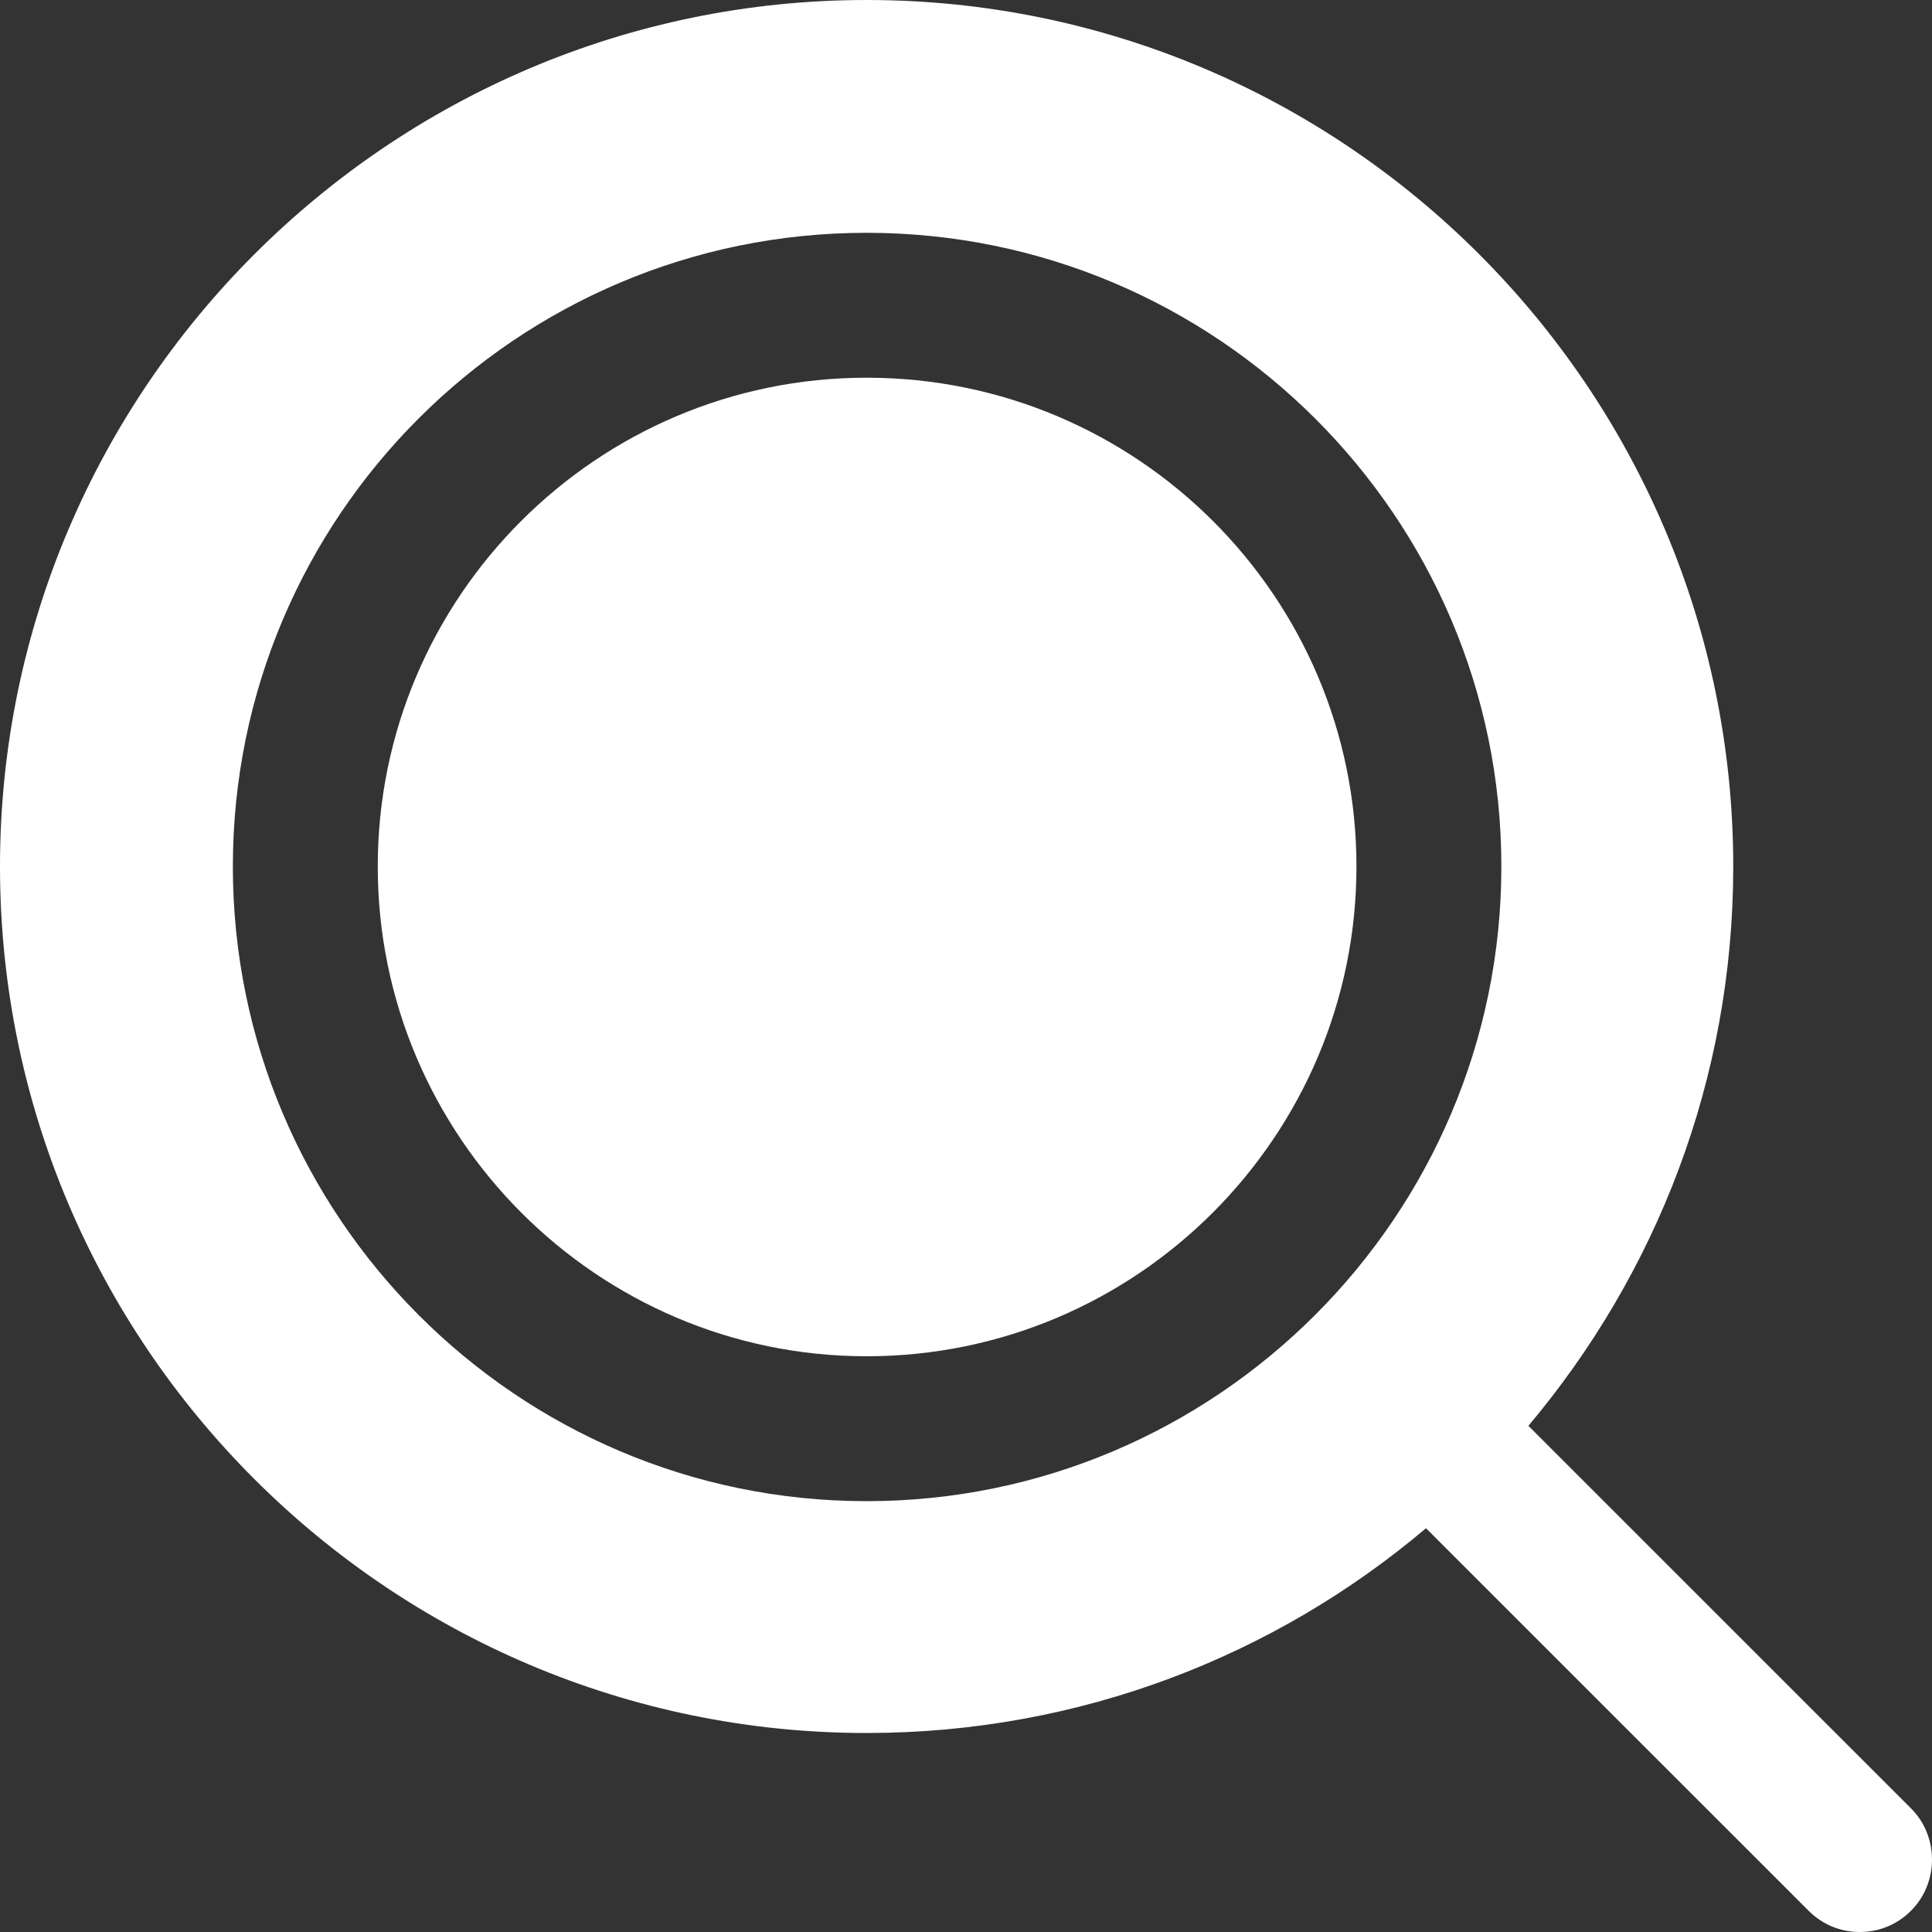
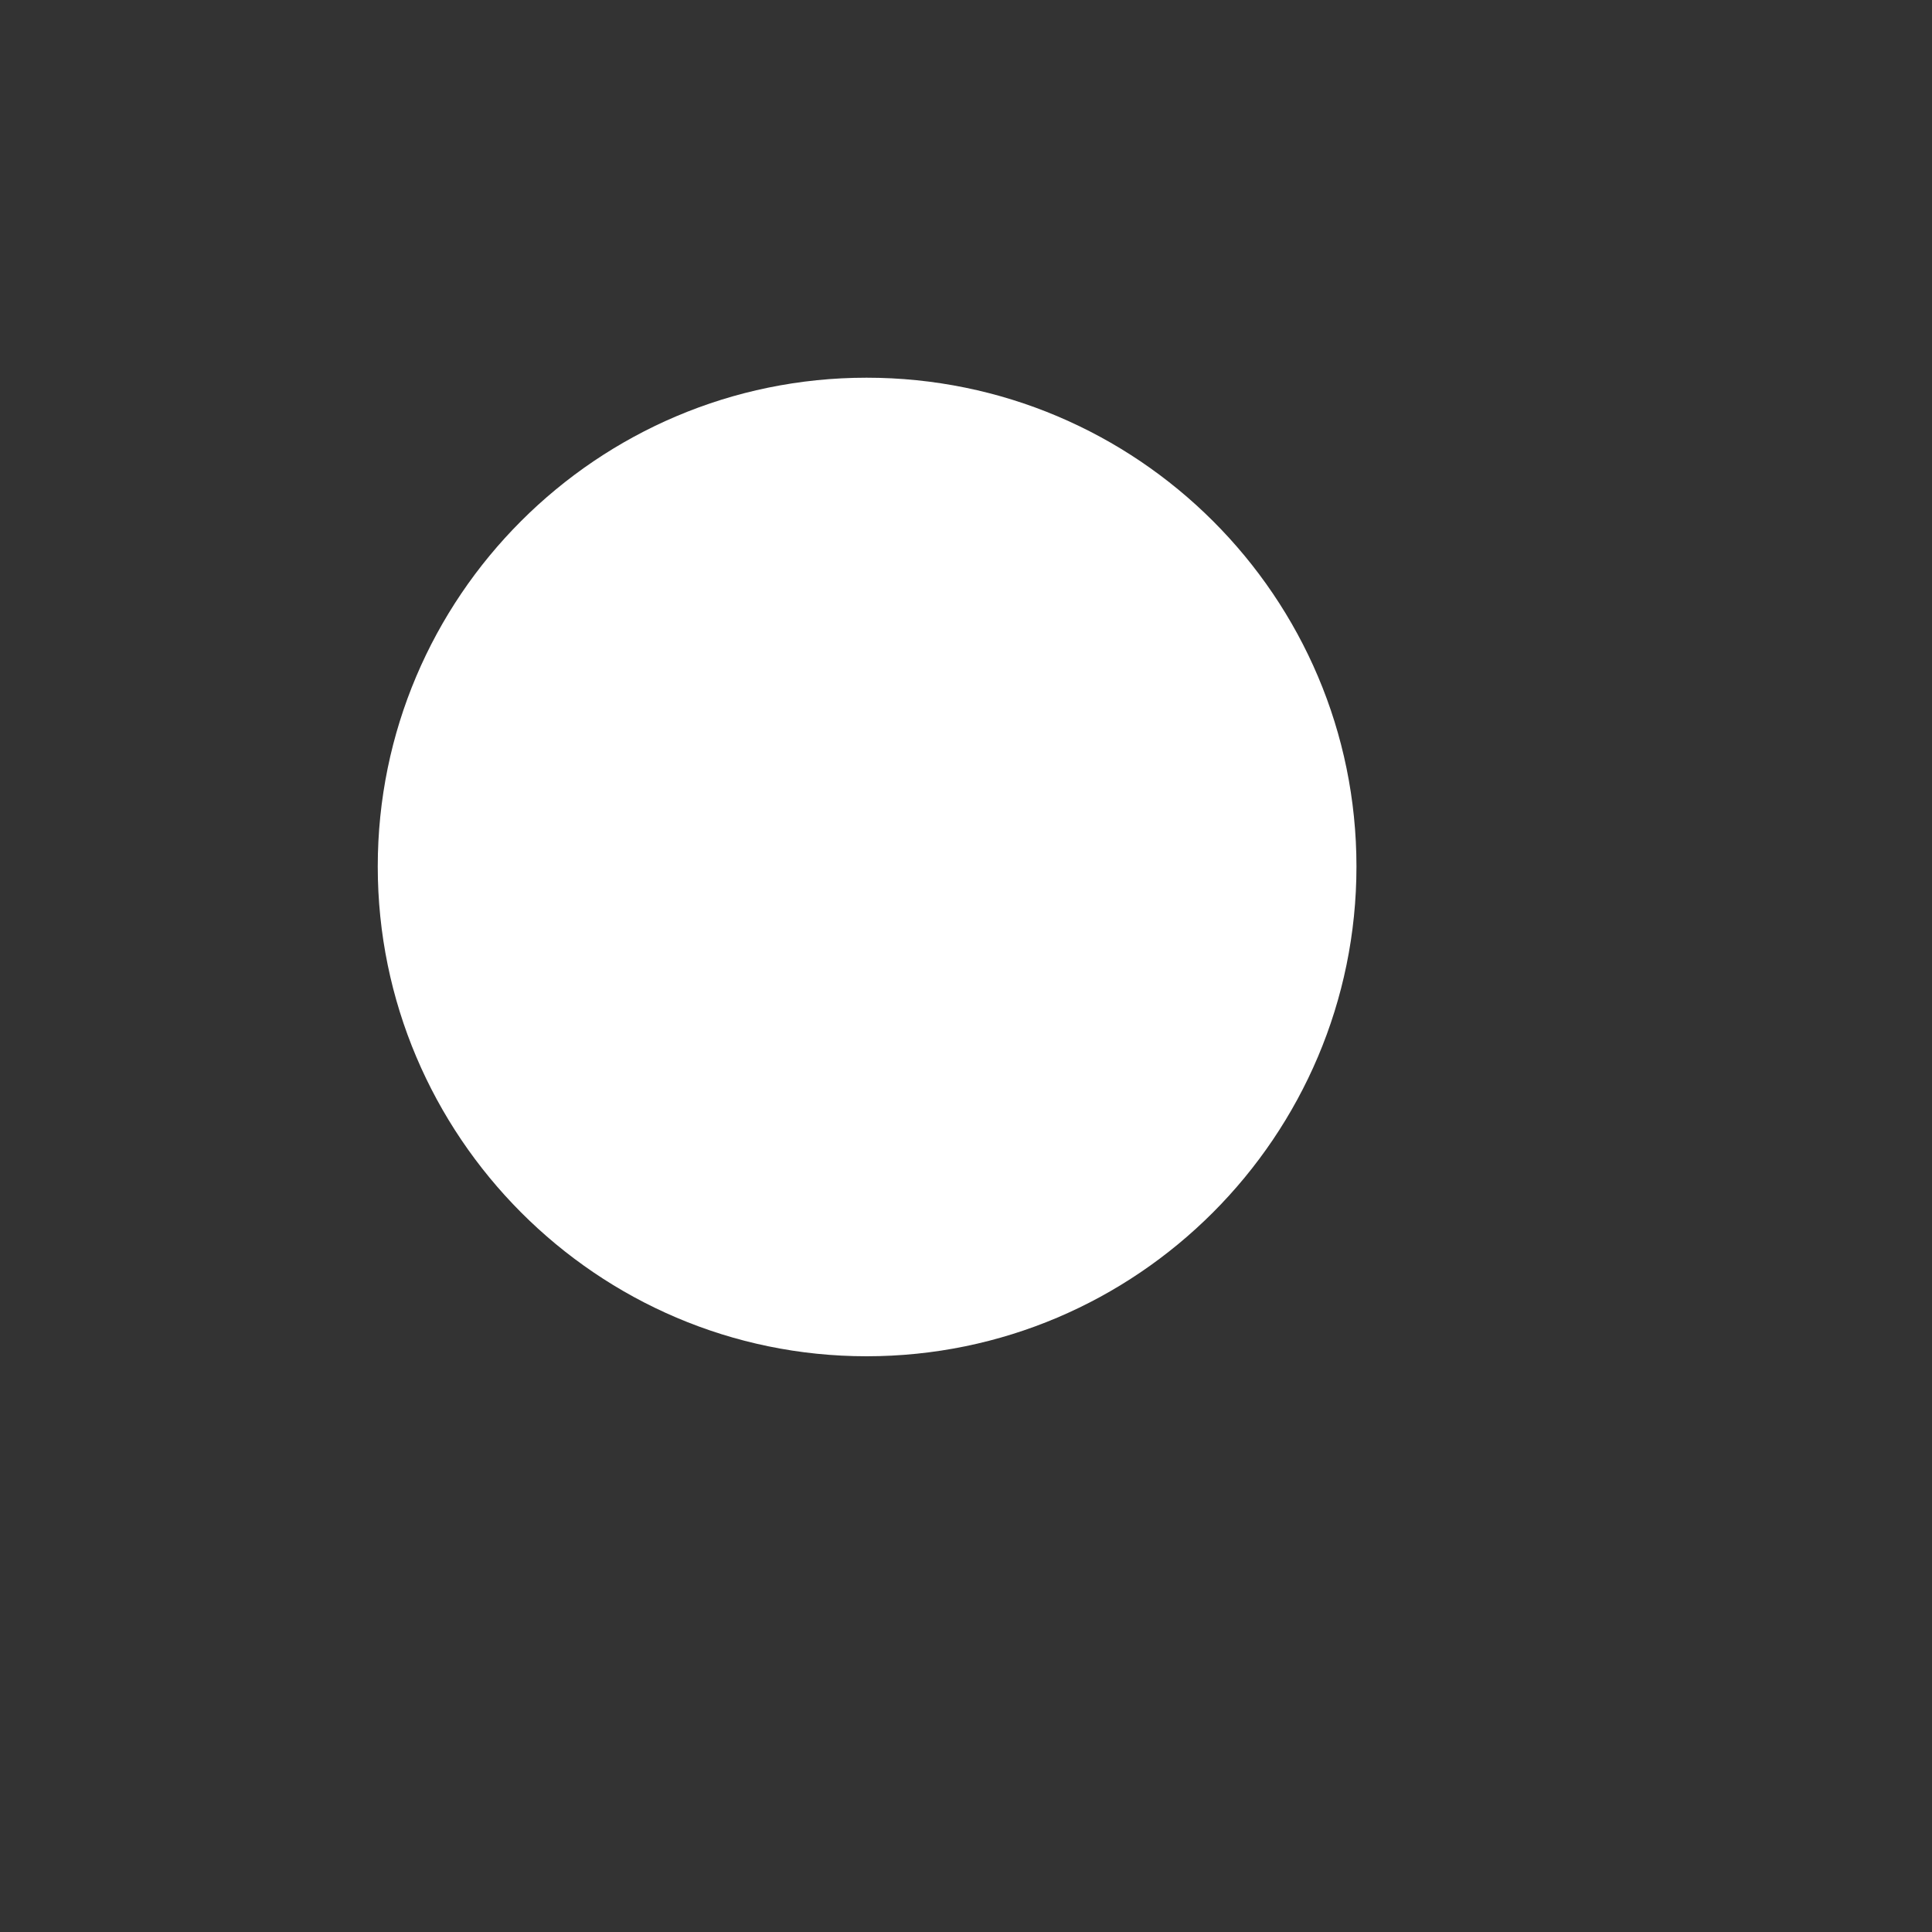
<svg xmlns="http://www.w3.org/2000/svg" width="40" height="40" viewBox="0 0 40 40" fill="none">
  <rect x="0" y="0" width="40" height="40" fill="#333333" stroke="none" />
-   <path d="M17.942 7.82C12.362 7.82 7.821 12.36 7.821 17.94C7.821 23.52 12.362 28.08 17.942 28.08C23.543 28.08 28.084 23.52 28.084 17.94C28.084 12.36 23.543 7.82 17.942 7.82Z" fill="white" />
-   <path d="M39.565 37.44L31.644 29.52C34.284 26.38 35.885 22.36 35.885 17.94C35.885 8.06 27.843 0 17.942 0C8.061 0 0 8.06 0 17.94C0 27.84 8.061 35.88 17.942 35.88C22.363 35.88 26.403 34.28 29.524 31.64L37.445 39.56C37.745 39.86 38.125 40 38.505 40C38.885 40 39.265 39.86 39.565 39.56C40.145 38.98 40.145 38.02 39.565 37.44ZM17.942 31.08C10.701 31.08 4.821 25.18 4.821 17.94C4.821 10.7 10.701 4.82 17.942 4.82C25.183 4.82 31.084 10.7 31.084 17.94C31.084 25.18 25.183 31.08 17.942 31.08Z" fill="white" />
+   <path d="M17.942 7.82C12.362 7.82 7.821 12.36 7.821 17.94C7.821 23.52 12.362 28.08 17.942 28.08C23.543 28.08 28.084 23.52 28.084 17.94C28.084 12.36 23.543 7.82 17.942 7.82" fill="white" />
</svg>